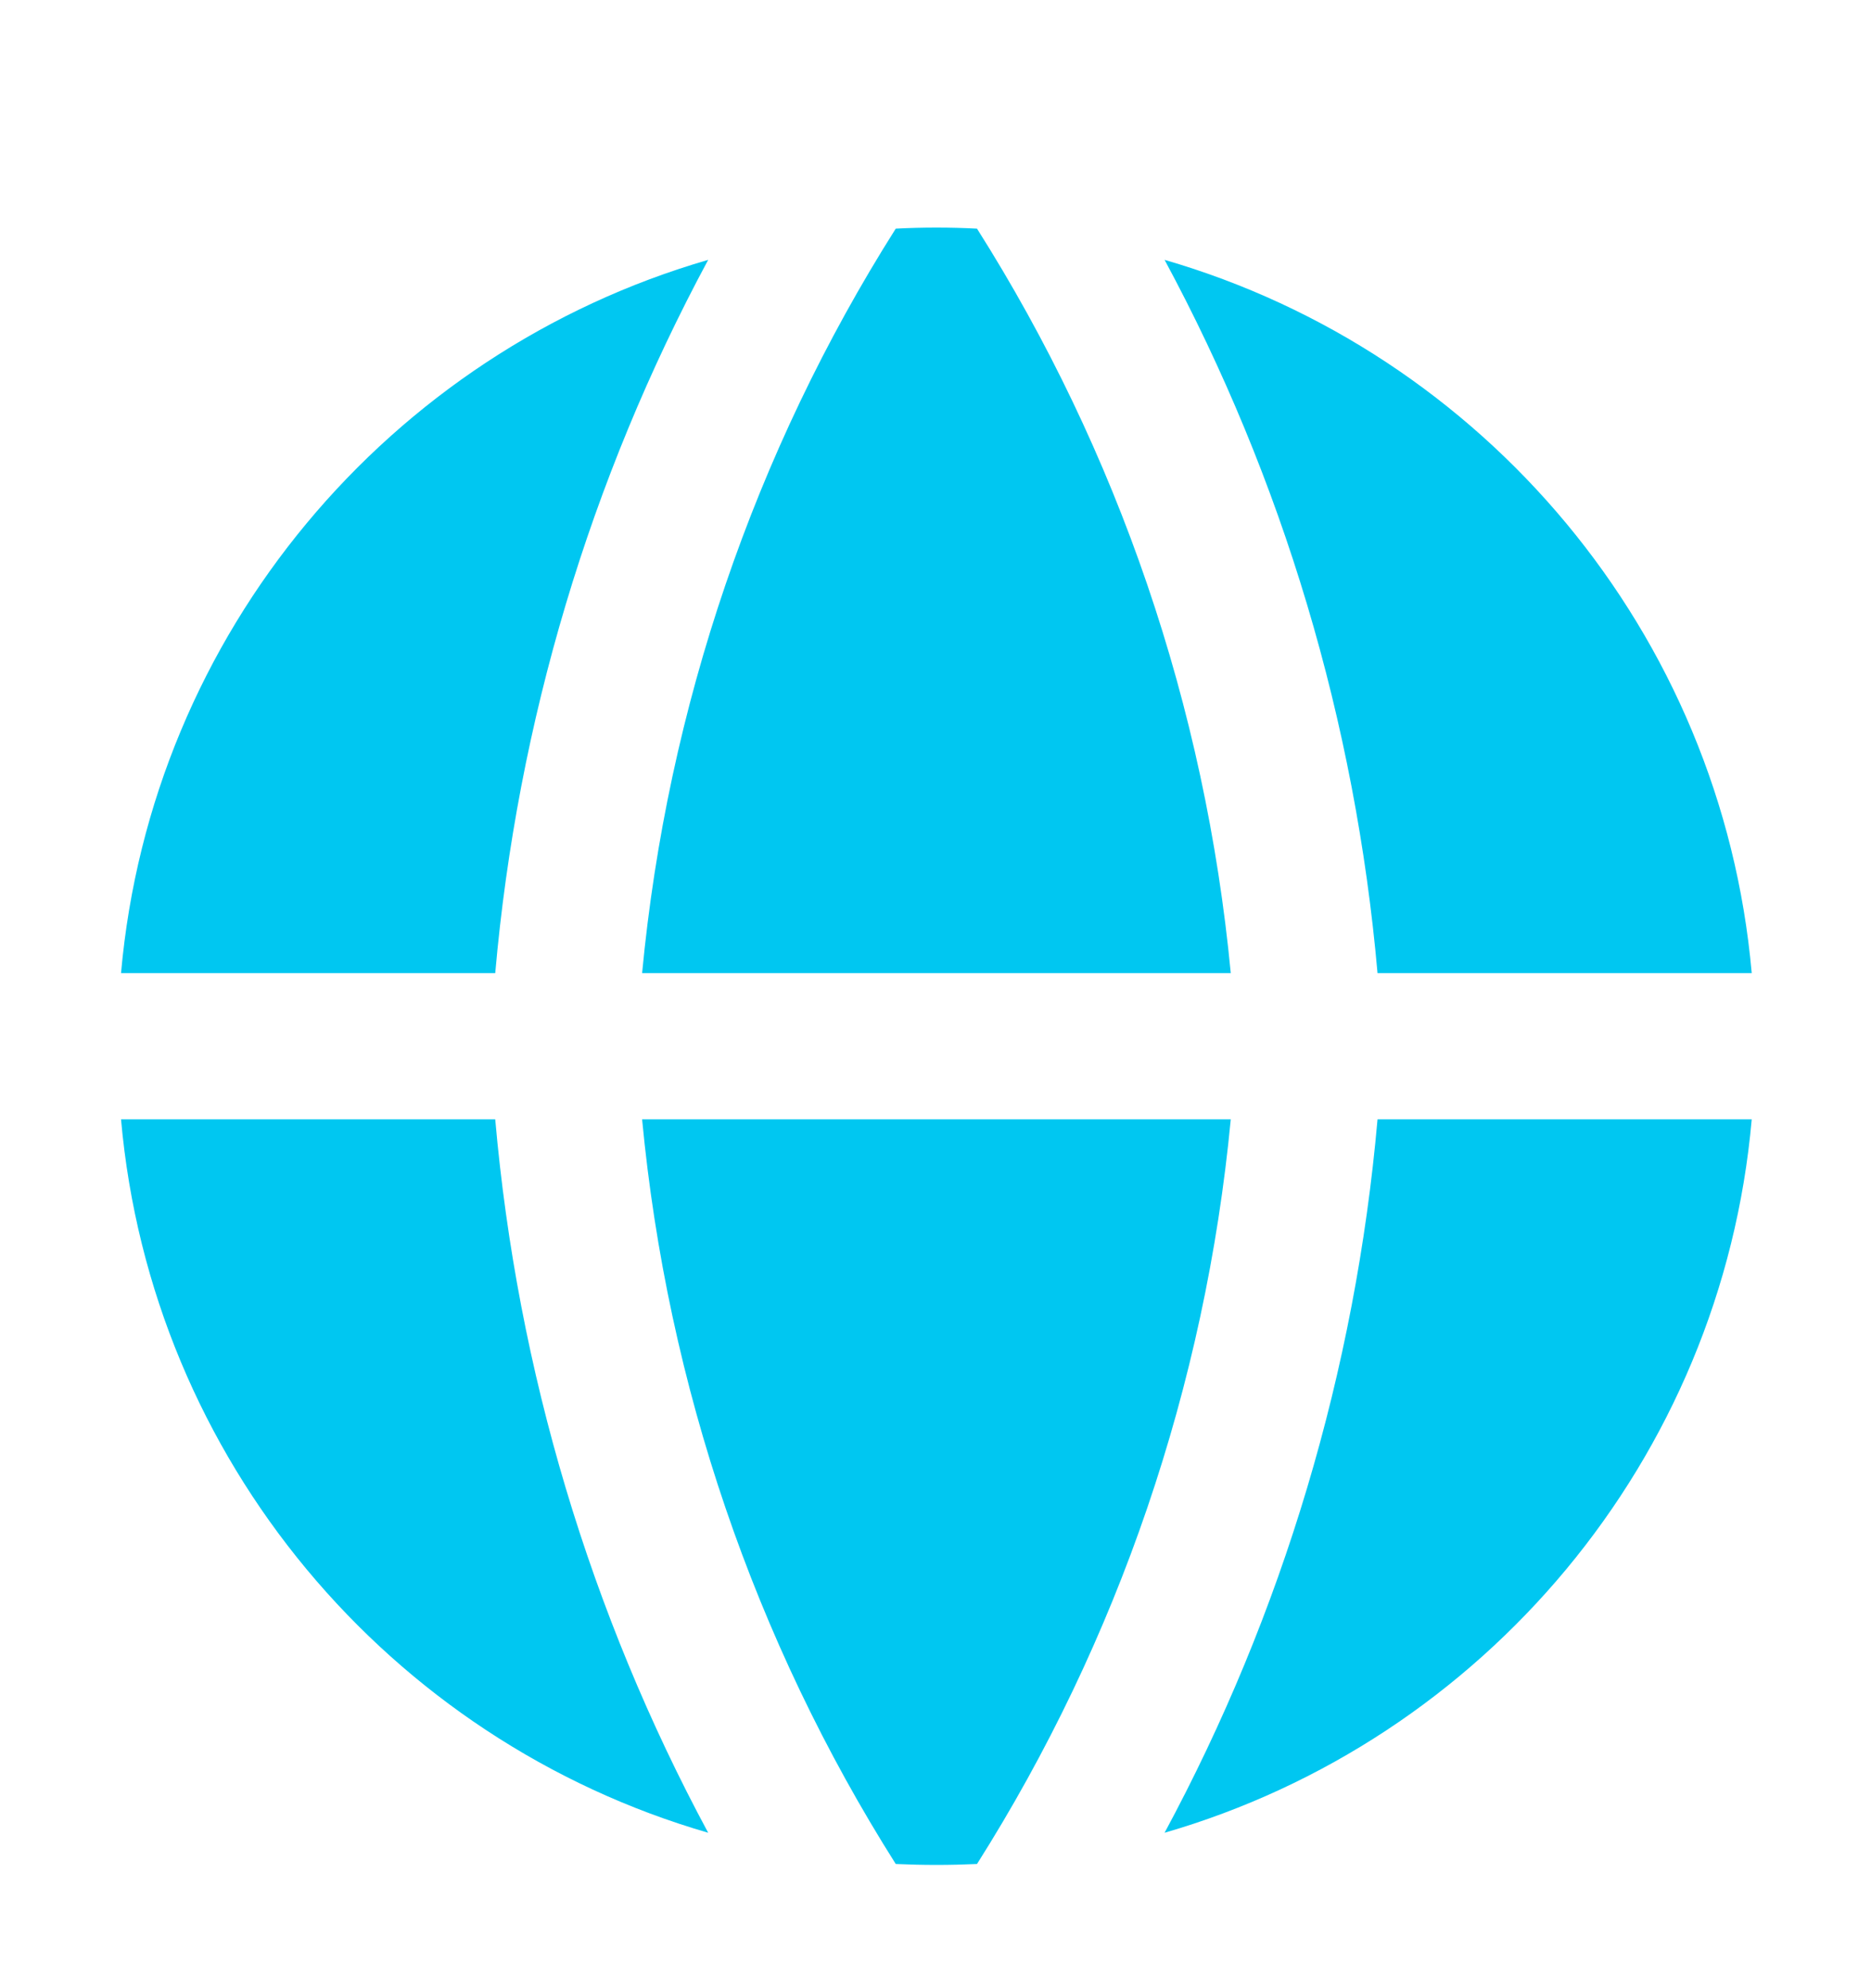
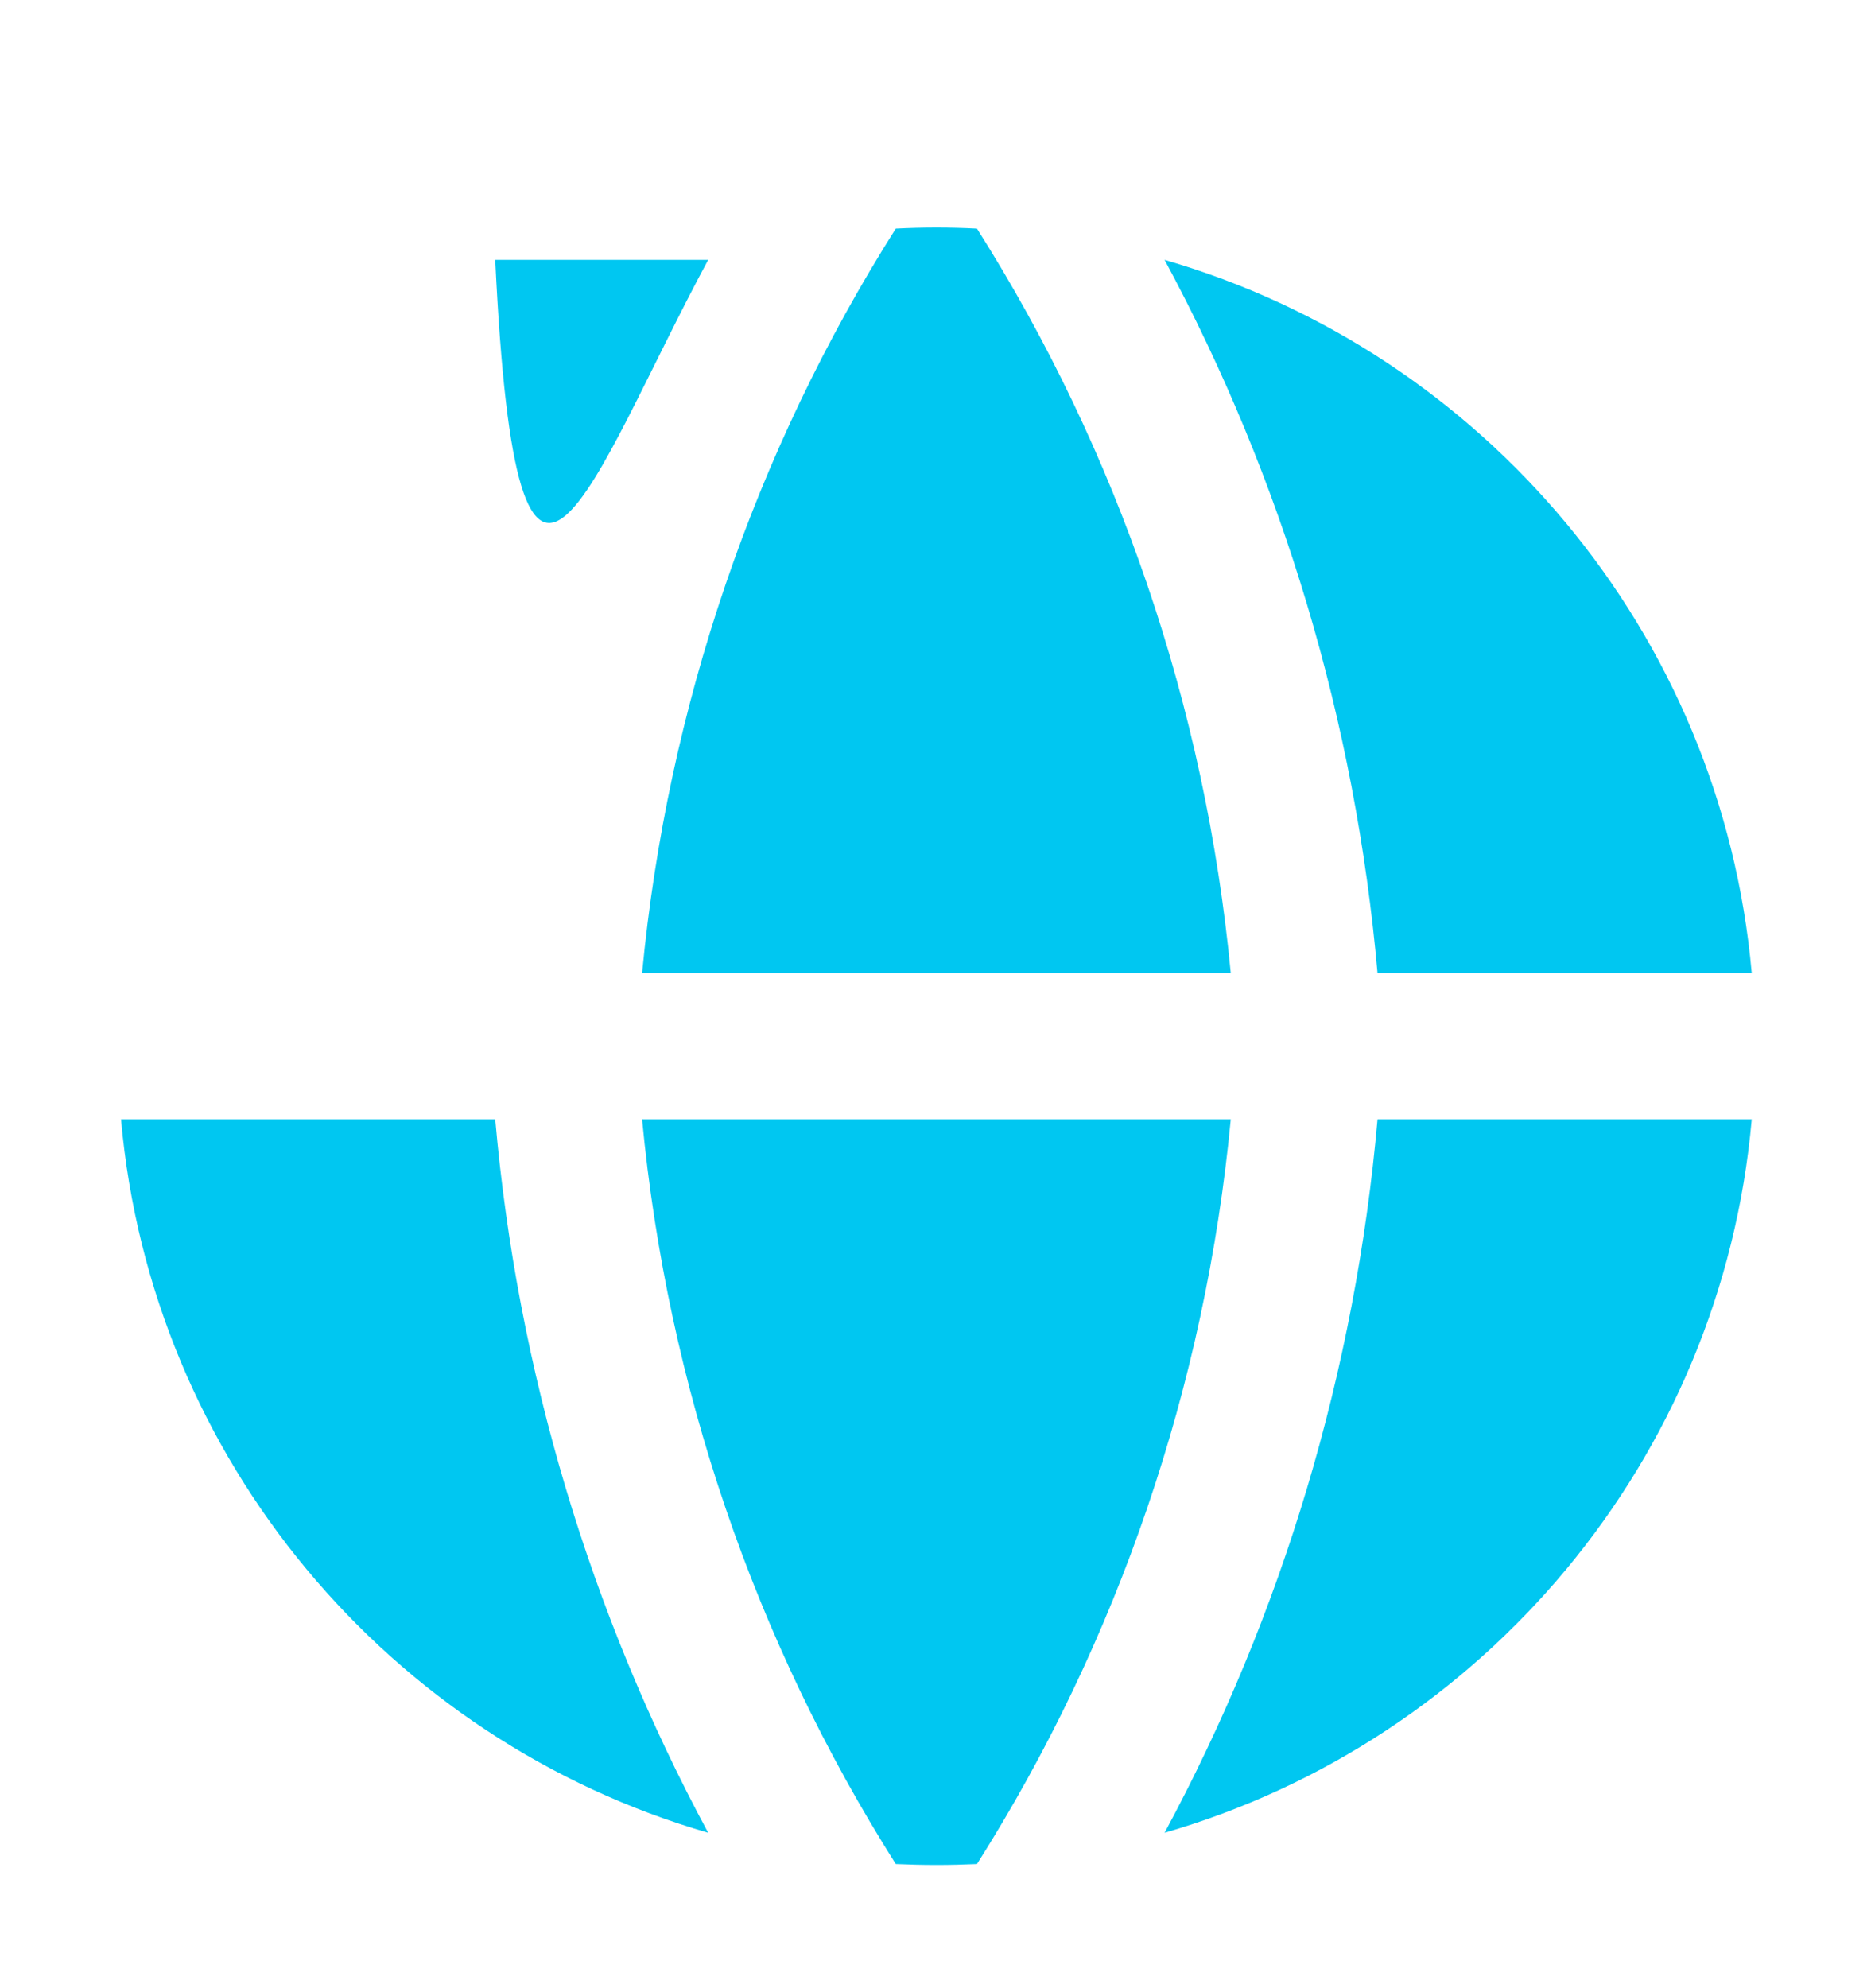
<svg xmlns="http://www.w3.org/2000/svg" width="16" height="17" viewBox="0 0 16 17" fill="none">
-   <path fill-rule="evenodd" clip-rule="evenodd" d="M6.056 2.222C3.333 3.011 1.293 5.41 1.035 8.321H4.235C4.424 6.173 5.047 4.096 6.056 2.222ZM4.235 9.571H1.035C1.293 12.483 3.333 14.882 6.056 15.671C5.047 13.797 4.424 11.72 4.235 9.571ZM7.66 15.938C6.454 14.032 5.707 11.848 5.491 9.571H10.525C10.308 11.848 9.561 14.032 8.355 15.938C8.24 15.943 8.124 15.946 8.008 15.946C7.891 15.946 7.775 15.943 7.66 15.938ZM9.959 15.671C12.683 14.882 14.723 12.483 14.98 9.571H11.78C11.591 11.72 10.969 13.797 9.959 15.671ZM11.78 8.321H14.98C14.723 5.41 12.683 3.011 9.959 2.222C10.969 4.096 11.591 6.173 11.78 8.321ZM7.66 1.955C7.775 1.949 7.891 1.946 8.008 1.946C8.124 1.946 8.24 1.949 8.355 1.955C9.561 3.861 10.308 6.044 10.525 8.321H5.491C5.707 6.044 6.454 3.861 7.66 1.955Z" fill="#00C7F1" />
+   <path fill-rule="evenodd" clip-rule="evenodd" d="M6.056 2.222H4.235C4.424 6.173 5.047 4.096 6.056 2.222ZM4.235 9.571H1.035C1.293 12.483 3.333 14.882 6.056 15.671C5.047 13.797 4.424 11.72 4.235 9.571ZM7.66 15.938C6.454 14.032 5.707 11.848 5.491 9.571H10.525C10.308 11.848 9.561 14.032 8.355 15.938C8.24 15.943 8.124 15.946 8.008 15.946C7.891 15.946 7.775 15.943 7.66 15.938ZM9.959 15.671C12.683 14.882 14.723 12.483 14.98 9.571H11.78C11.591 11.72 10.969 13.797 9.959 15.671ZM11.78 8.321H14.98C14.723 5.41 12.683 3.011 9.959 2.222C10.969 4.096 11.591 6.173 11.78 8.321ZM7.66 1.955C7.775 1.949 7.891 1.946 8.008 1.946C8.124 1.946 8.24 1.949 8.355 1.955C9.561 3.861 10.308 6.044 10.525 8.321H5.491C5.707 6.044 6.454 3.861 7.66 1.955Z" fill="#00C7F1" />
</svg>